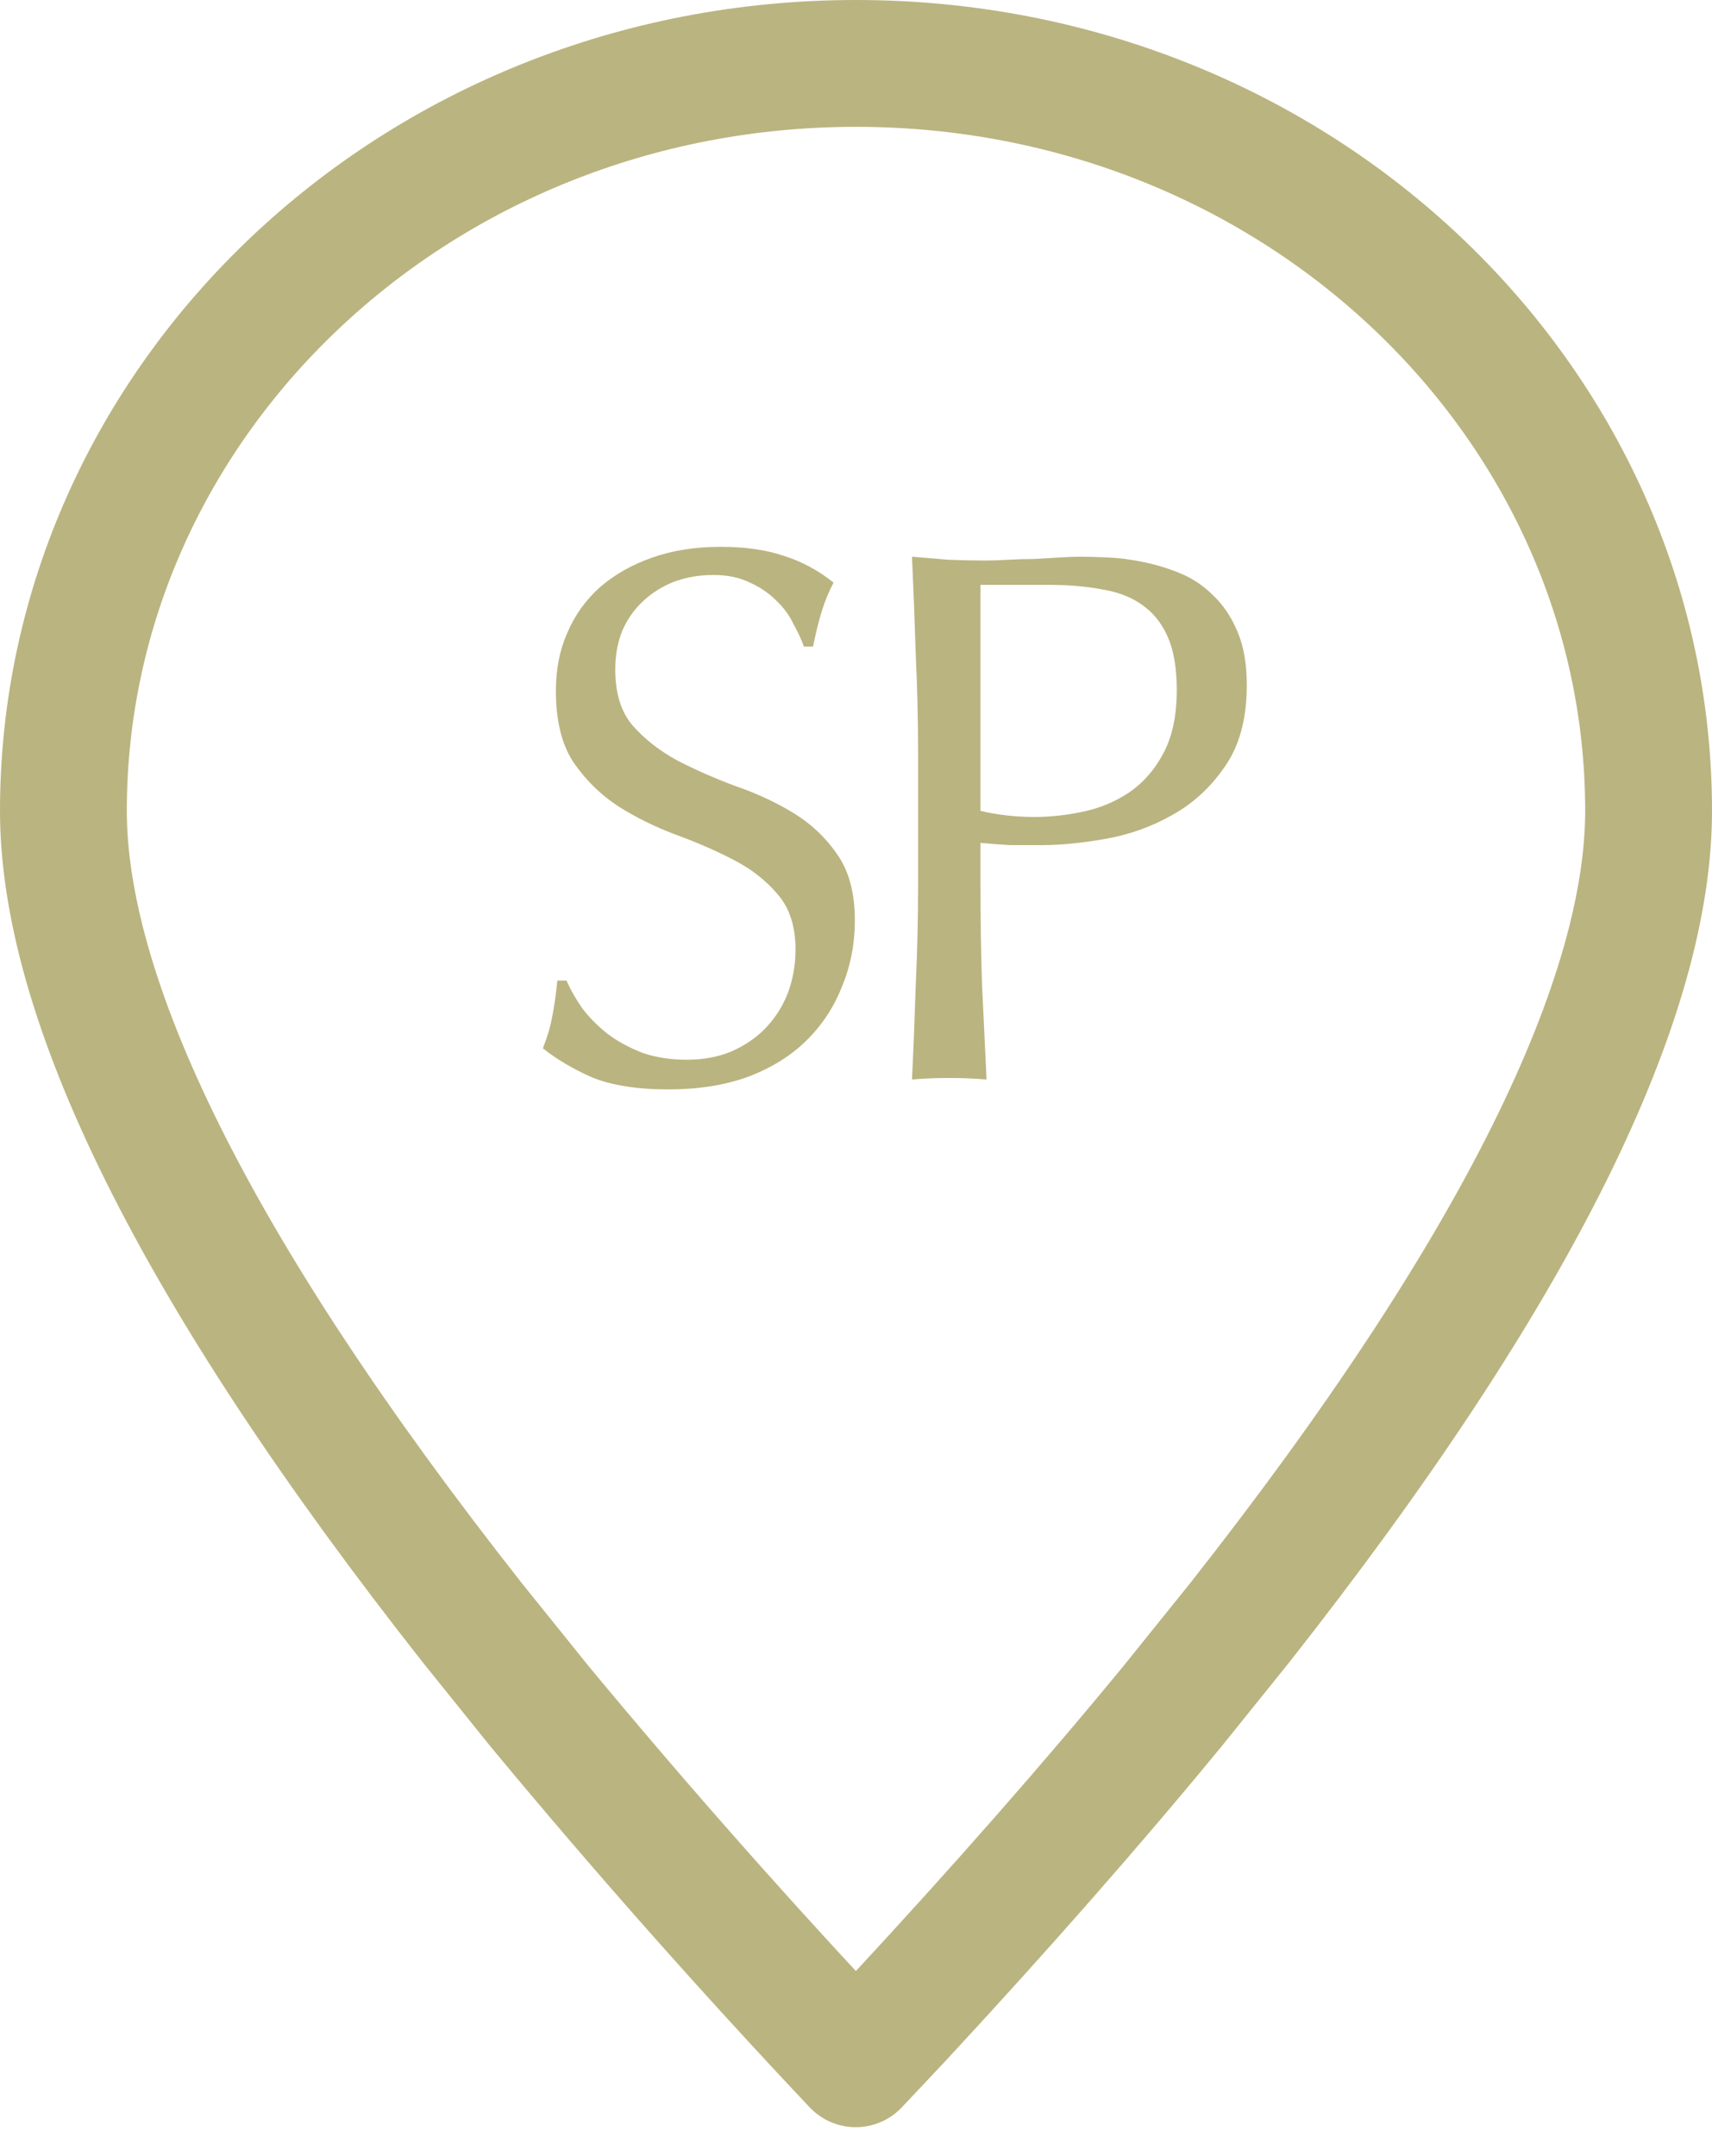
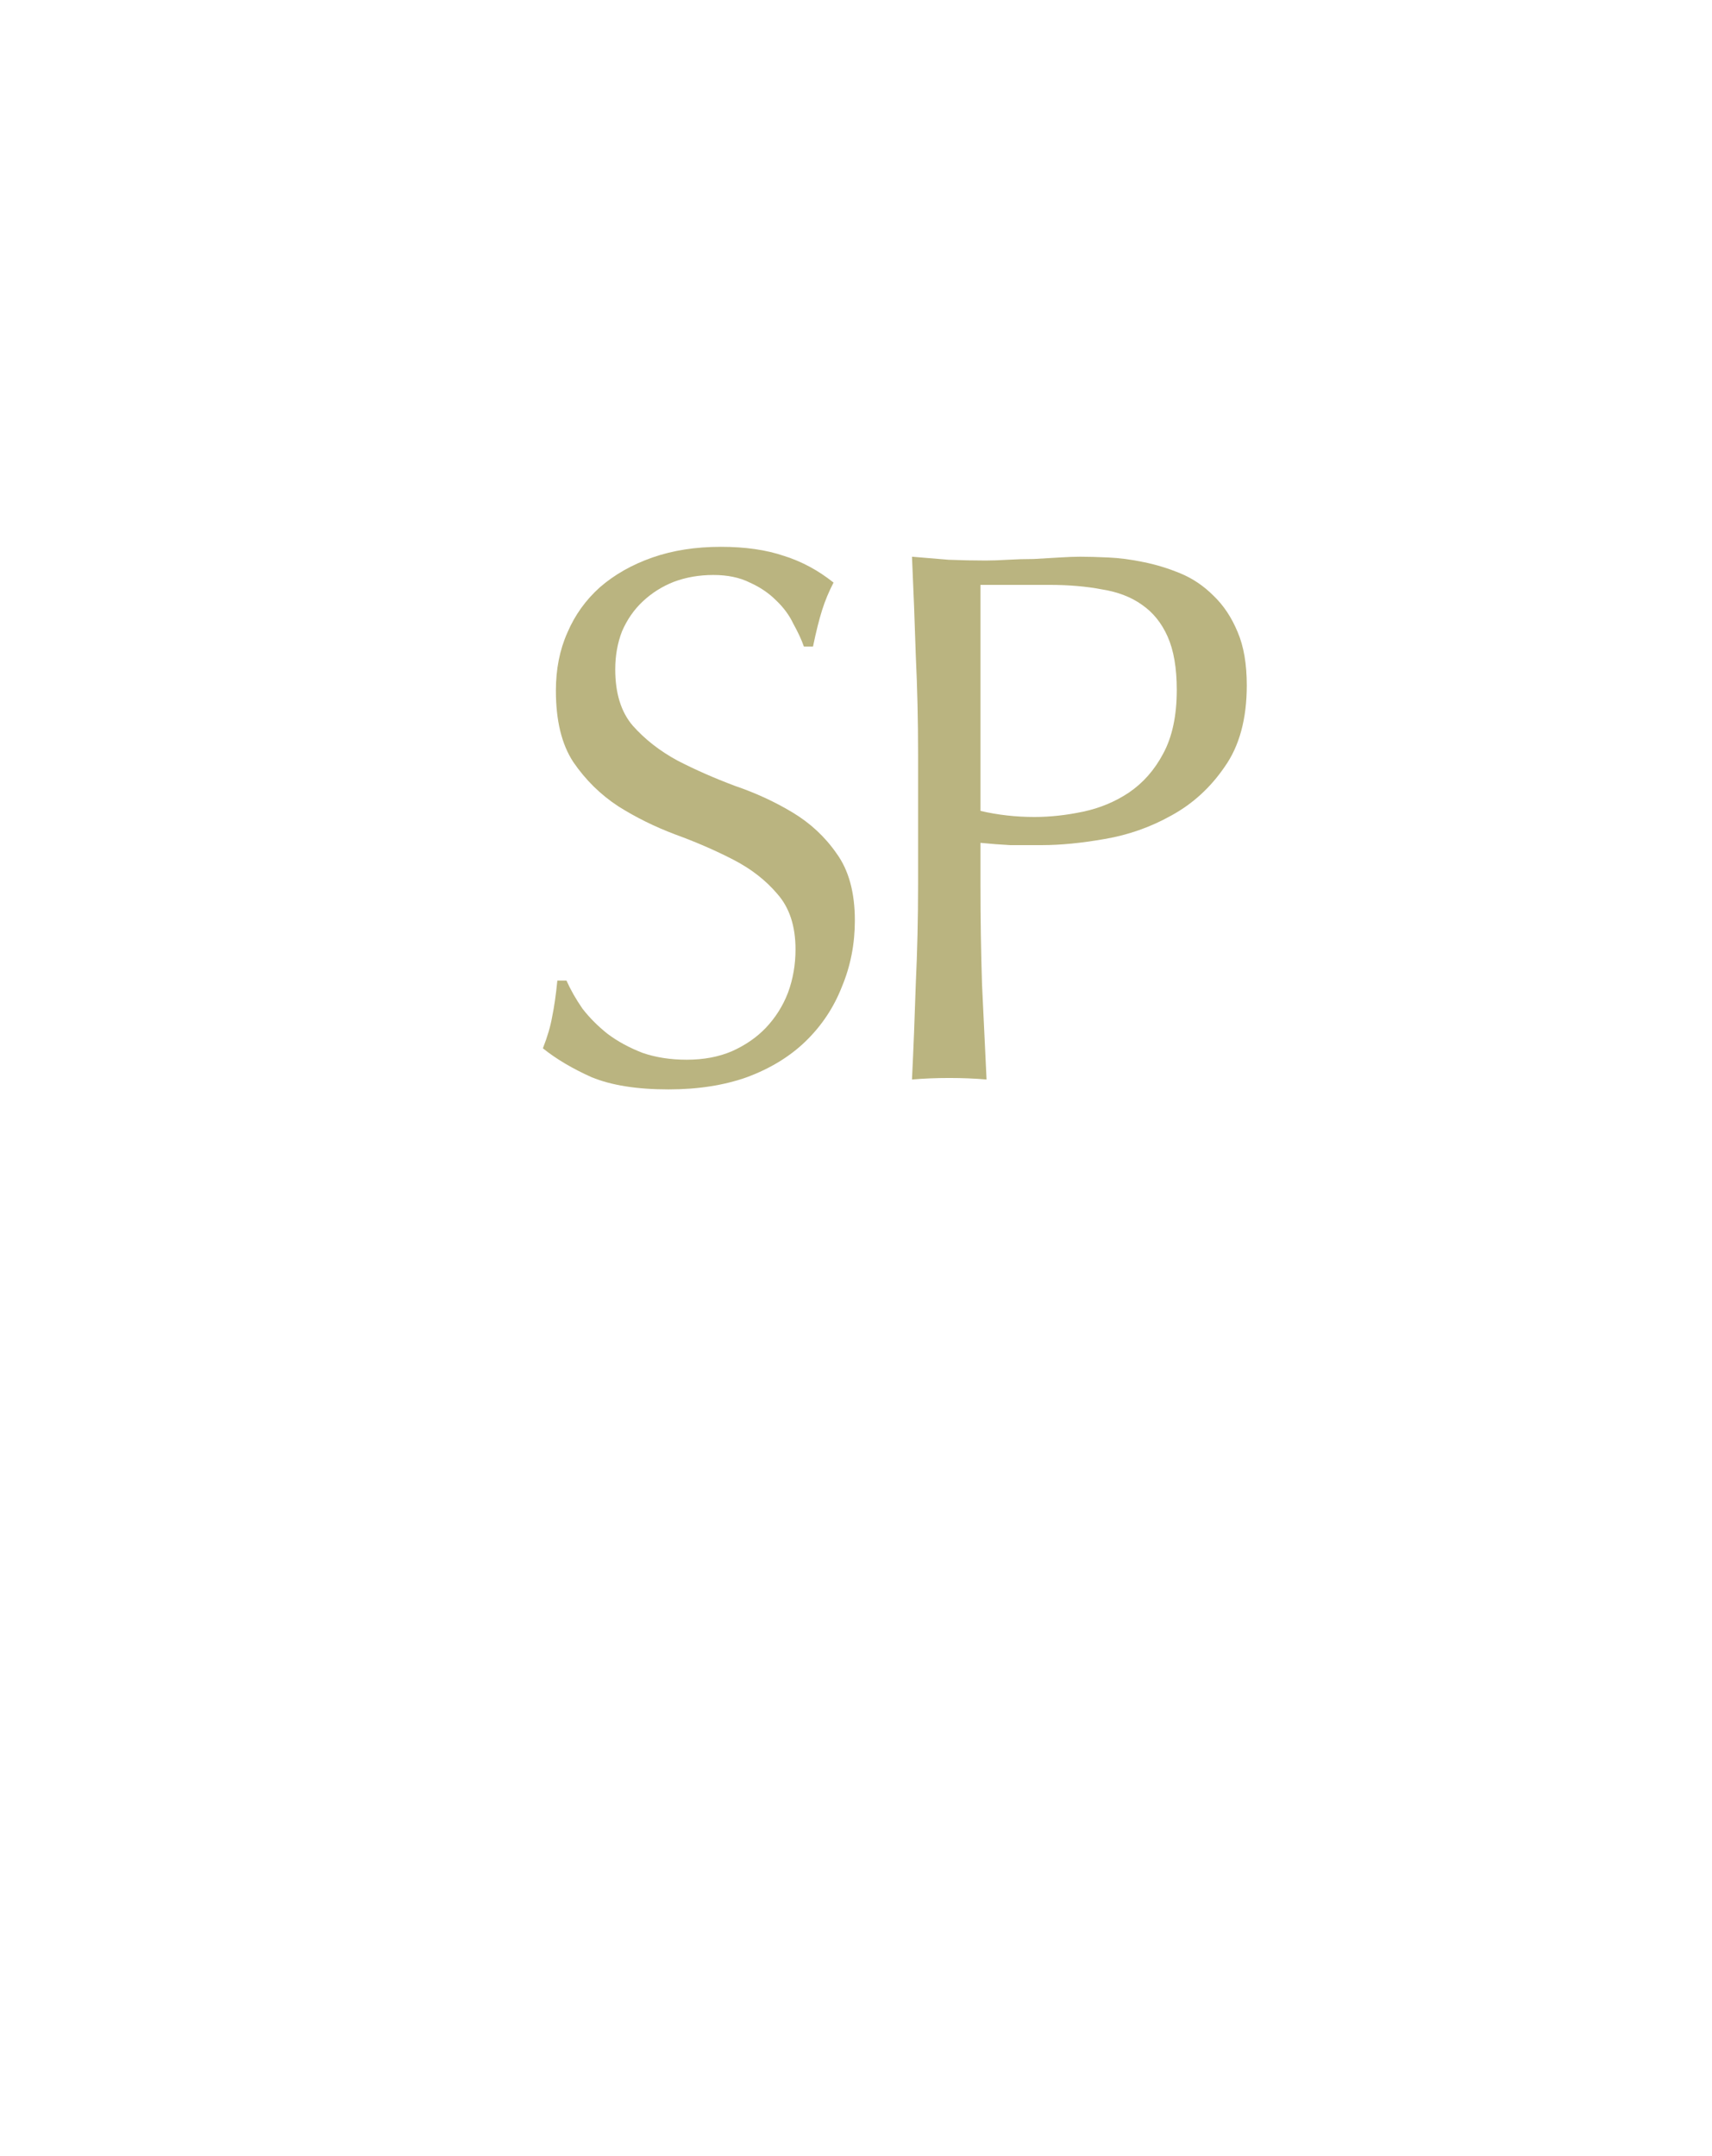
<svg xmlns="http://www.w3.org/2000/svg" width="27" height="34" viewBox="0 0 27 34" fill="none">
  <g clip-path="url(#clip0_1598_3450)">
-     <path d="M14.189 31.808C14.188 31.809 14.187 31.81 14.186 31.811L13.496 32.544C11.769 30.713 10.105 28.833 8.506 26.903L7.449 25.59C5.255 22.804 3.633 20.336 2.563 18.181C1.488 16.017 1 14.229 1 12.787C1 6.328 6.544 1 13.5 1C20.456 1 26 6.328 26 12.787C26 14.229 25.512 16.017 24.437 18.181C23.367 20.336 21.745 22.804 19.551 25.59L18.493 26.904C17.22 28.453 15.787 30.084 14.189 31.808Z" stroke="#BAB480" stroke-width="2" stroke-linecap="round" stroke-linejoin="round" />
    <path d="M15.463 12.787C15.735 12.851 16.019 12.883 16.315 12.883C16.563 12.883 16.819 12.855 17.083 12.799C17.347 12.743 17.587 12.643 17.803 12.499C18.027 12.347 18.207 12.143 18.343 11.887C18.487 11.623 18.559 11.287 18.559 10.879C18.559 10.535 18.511 10.255 18.415 10.039C18.319 9.823 18.183 9.655 18.007 9.535C17.839 9.415 17.631 9.335 17.383 9.295C17.135 9.247 16.855 9.223 16.543 9.223H15.463V12.787ZM14.479 11.887C14.479 11.359 14.467 10.843 14.443 10.339C14.427 9.827 14.407 9.307 14.383 8.779C14.575 8.795 14.767 8.811 14.959 8.827C15.159 8.835 15.355 8.839 15.547 8.839C15.643 8.839 15.759 8.835 15.895 8.827C16.031 8.819 16.167 8.815 16.303 8.815C16.447 8.807 16.583 8.799 16.711 8.791C16.839 8.783 16.947 8.779 17.035 8.779C17.155 8.779 17.303 8.783 17.479 8.791C17.655 8.799 17.839 8.823 18.031 8.863C18.231 8.903 18.427 8.963 18.619 9.043C18.811 9.123 18.983 9.239 19.135 9.391C19.295 9.543 19.423 9.735 19.519 9.967C19.615 10.191 19.663 10.471 19.663 10.807C19.663 11.335 19.547 11.763 19.315 12.091C19.091 12.419 18.811 12.675 18.475 12.859C18.147 13.043 17.795 13.167 17.419 13.231C17.051 13.295 16.723 13.327 16.435 13.327C16.251 13.327 16.083 13.327 15.931 13.327C15.779 13.319 15.623 13.307 15.463 13.291V13.951C15.463 14.479 15.471 14.999 15.487 15.511C15.511 16.023 15.535 16.527 15.559 17.023C15.375 17.007 15.179 16.999 14.971 16.999C14.763 16.999 14.567 17.007 14.383 17.023C14.407 16.527 14.427 16.023 14.443 15.511C14.467 14.999 14.479 14.479 14.479 13.951V11.887Z" fill="#BAB480" />
    <path d="M8.934 15.463C8.998 15.607 9.082 15.755 9.187 15.907C9.299 16.051 9.431 16.183 9.582 16.303C9.742 16.423 9.927 16.523 10.134 16.603C10.342 16.675 10.575 16.711 10.831 16.711C11.095 16.711 11.331 16.667 11.539 16.579C11.755 16.483 11.934 16.359 12.079 16.207C12.23 16.047 12.347 15.863 12.427 15.655C12.507 15.439 12.546 15.211 12.546 14.971C12.546 14.603 12.45 14.311 12.258 14.095C12.075 13.879 11.842 13.699 11.562 13.555C11.283 13.411 10.979 13.279 10.65 13.159C10.331 13.039 10.03 12.891 9.751 12.715C9.47 12.531 9.235 12.299 9.043 12.019C8.858 11.739 8.767 11.363 8.767 10.891C8.767 10.555 8.826 10.251 8.947 9.979C9.066 9.699 9.239 9.459 9.463 9.259C9.694 9.059 9.97 8.903 10.29 8.791C10.611 8.679 10.97 8.623 11.37 8.623C11.755 8.623 12.086 8.671 12.367 8.767C12.646 8.855 12.906 8.995 13.146 9.187C13.075 9.323 13.014 9.467 12.966 9.619C12.918 9.771 12.87 9.963 12.822 10.195H12.678C12.639 10.083 12.582 9.963 12.511 9.835C12.447 9.699 12.354 9.575 12.235 9.463C12.123 9.351 11.986 9.259 11.826 9.187C11.666 9.107 11.475 9.067 11.251 9.067C11.027 9.067 10.819 9.103 10.627 9.175C10.443 9.247 10.278 9.351 10.134 9.487C9.998 9.615 9.89 9.771 9.81 9.955C9.739 10.139 9.703 10.339 9.703 10.555C9.703 10.931 9.794 11.227 9.979 11.443C10.171 11.659 10.406 11.843 10.687 11.995C10.966 12.139 11.267 12.271 11.586 12.391C11.915 12.503 12.219 12.643 12.498 12.811C12.778 12.979 13.011 13.195 13.194 13.459C13.386 13.723 13.482 14.075 13.482 14.515C13.482 14.883 13.415 15.231 13.278 15.559C13.15 15.887 12.959 16.175 12.703 16.423C12.454 16.663 12.146 16.851 11.778 16.987C11.418 17.115 11.007 17.179 10.543 17.179C10.046 17.179 9.643 17.115 9.331 16.987C9.027 16.851 8.771 16.699 8.562 16.531C8.634 16.347 8.682 16.183 8.707 16.039C8.739 15.887 8.767 15.695 8.79 15.463H8.934Z" fill="#BAB480" />
  </g>
  <defs>
    <clipPath id="clip0_1598_3450">
      <rect width="27" height="34" fill="white" />
    </clipPath>
  </defs>
</svg>